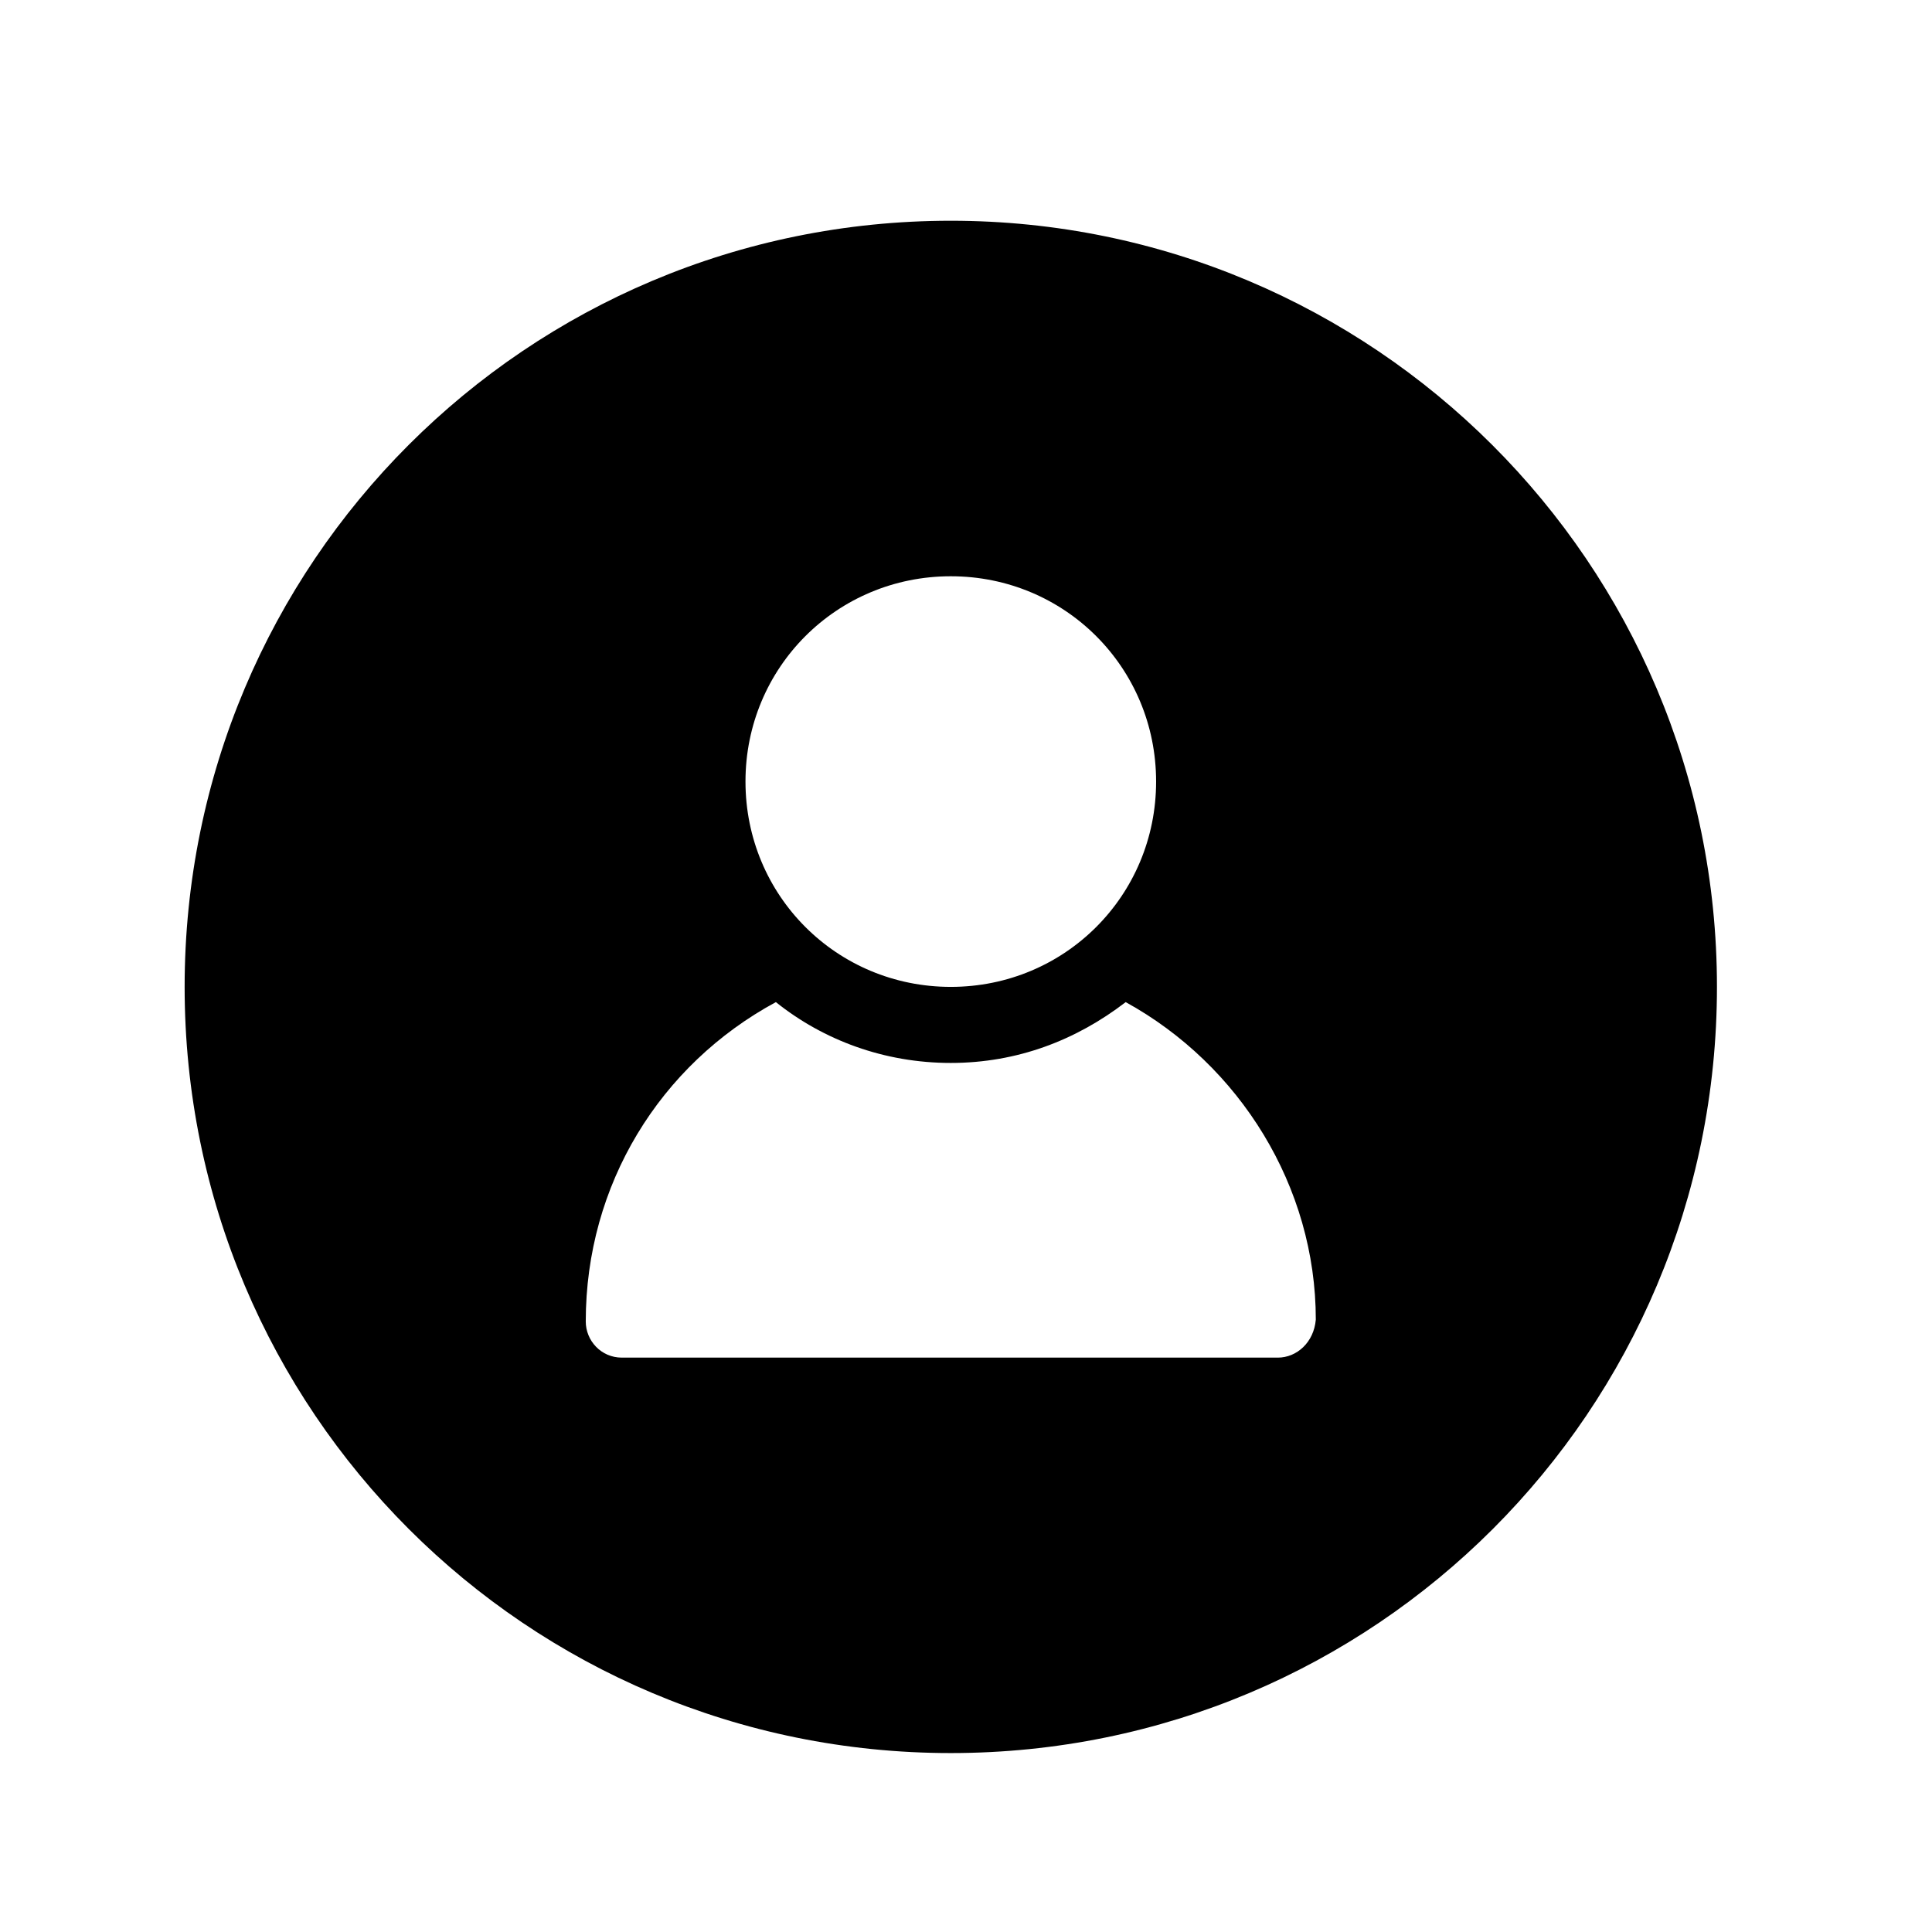
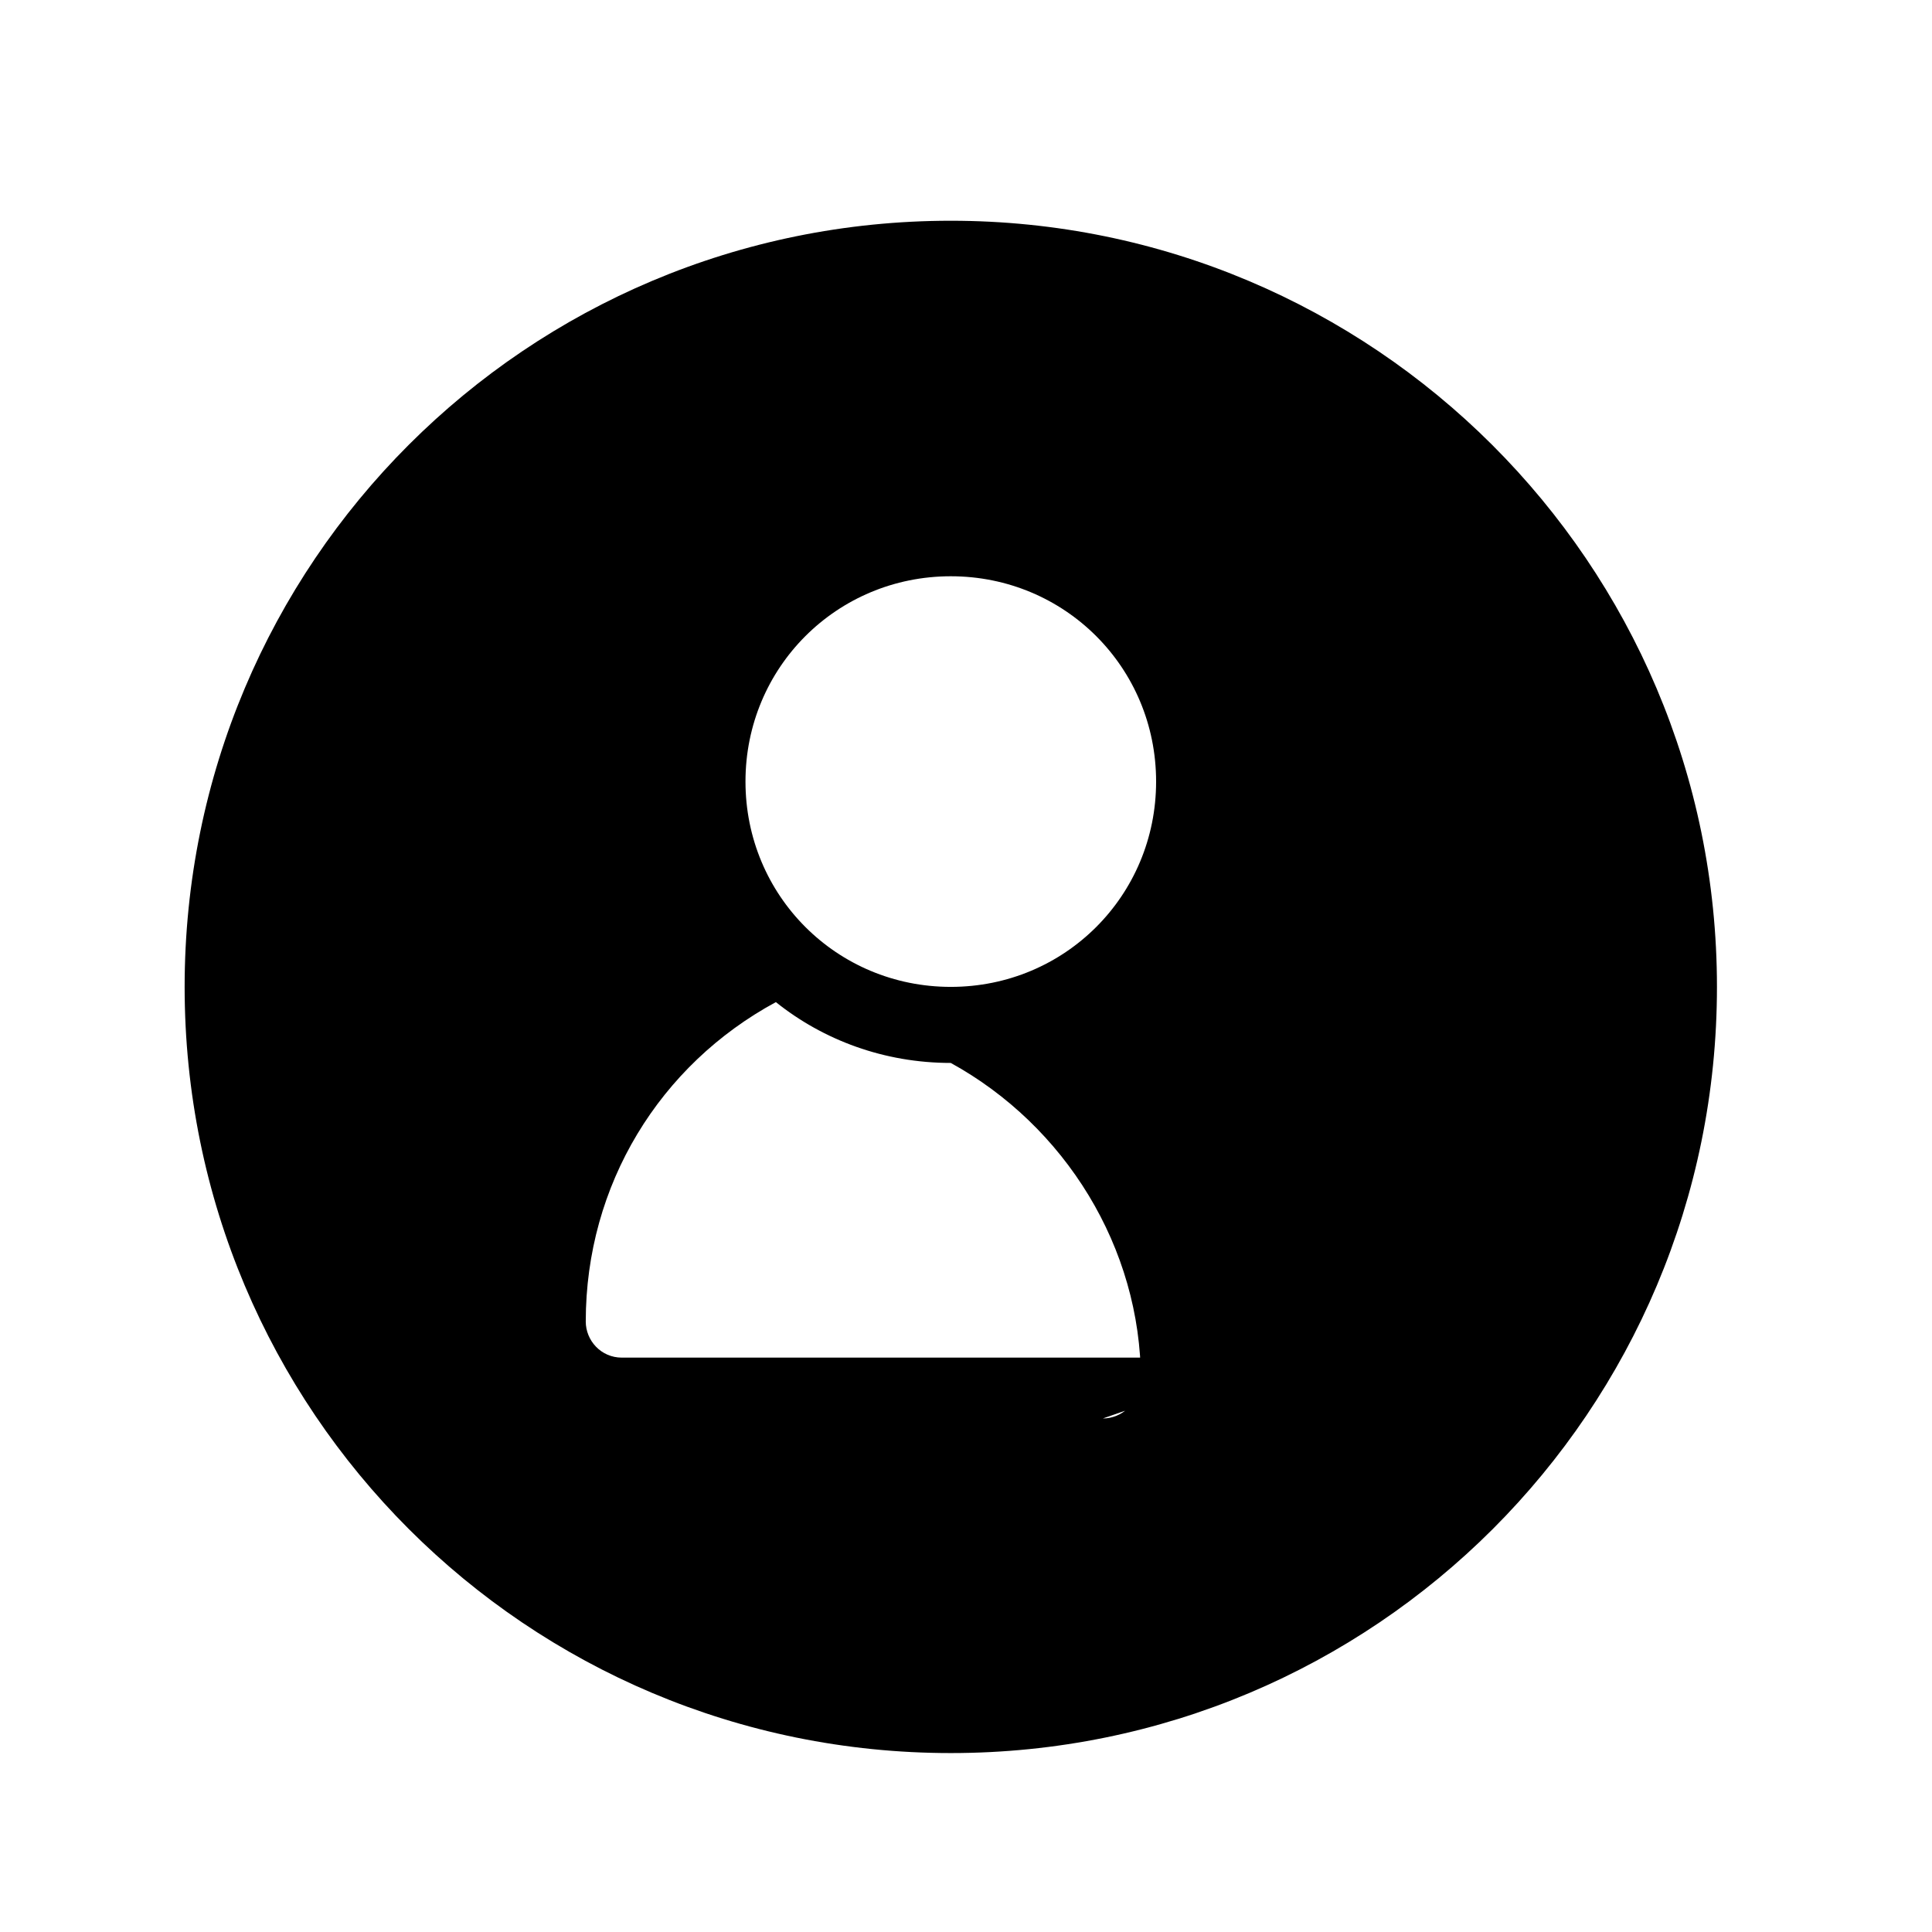
<svg xmlns="http://www.w3.org/2000/svg" fill="#000000" width="800px" height="800px" version="1.1" viewBox="144 144 512 512">
-   <path d="m395.97 202.5c-112.35 0-203.04 90.688-203.04 203.04 0 112.35 90.688 203.04 203.04 203.04s203.04-90.688 203.04-203.04c0-112.35-91.191-203.04-203.04-203.04zm0 94.215c30.23 0 54.41 24.184 54.41 54.41 0 30.23-24.184 54.41-54.41 54.41-30.23 0-54.41-24.184-54.41-54.41-0.004-30.227 24.18-54.41 54.41-54.41zm86.656 207.07h-173.82c-5.543 0-9.574-4.535-9.574-9.574 0-36.273 19.648-68.016 50.383-84.641 12.594 10.078 28.719 16.121 46.352 16.121s33.25-6.047 46.352-16.121c30.23 16.625 50.383 48.871 50.383 84.137-0.508 6.047-5.043 10.078-10.078 10.078z" />
+   <path d="m395.97 202.5c-112.35 0-203.04 90.688-203.04 203.04 0 112.35 90.688 203.04 203.04 203.04s203.04-90.688 203.04-203.04c0-112.35-91.191-203.04-203.04-203.04zm0 94.215c30.23 0 54.41 24.184 54.41 54.41 0 30.23-24.184 54.41-54.41 54.41-30.23 0-54.41-24.184-54.41-54.41-0.004-30.227 24.18-54.41 54.41-54.41zm86.656 207.07h-173.82c-5.543 0-9.574-4.535-9.574-9.574 0-36.273 19.648-68.016 50.383-84.641 12.594 10.078 28.719 16.121 46.352 16.121c30.23 16.625 50.383 48.871 50.383 84.137-0.508 6.047-5.043 10.078-10.078 10.078z" />
</svg>